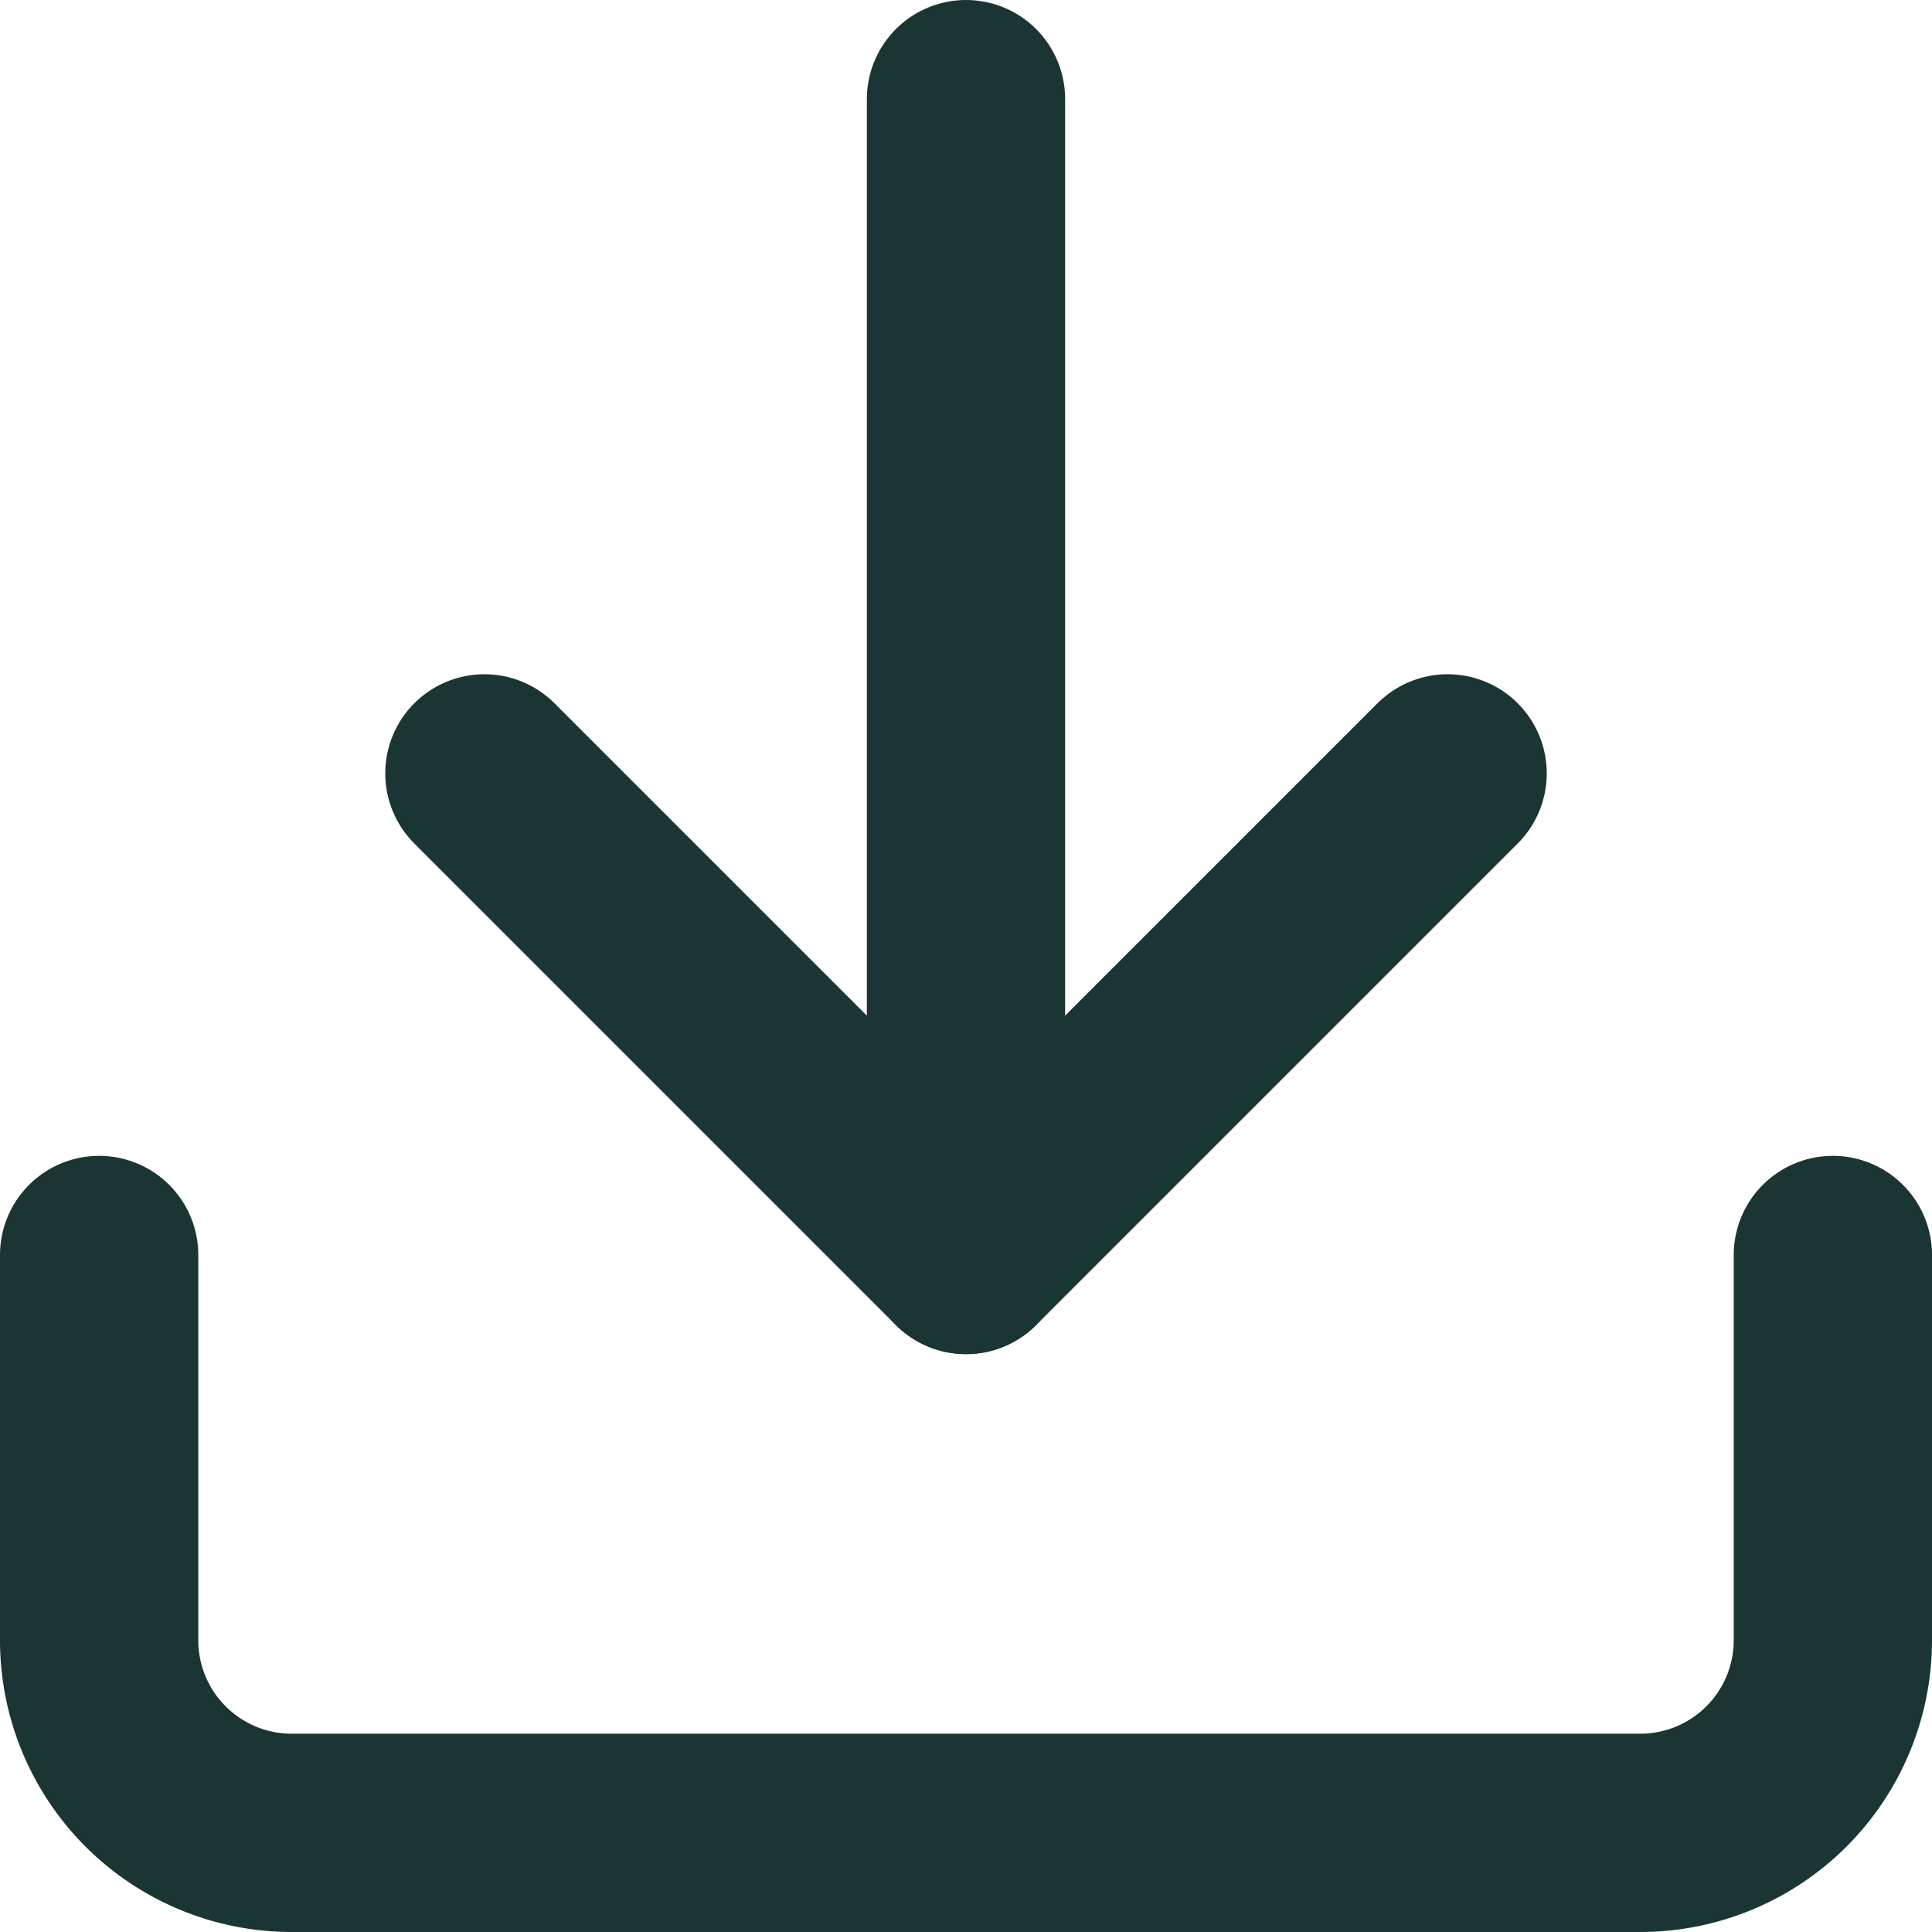
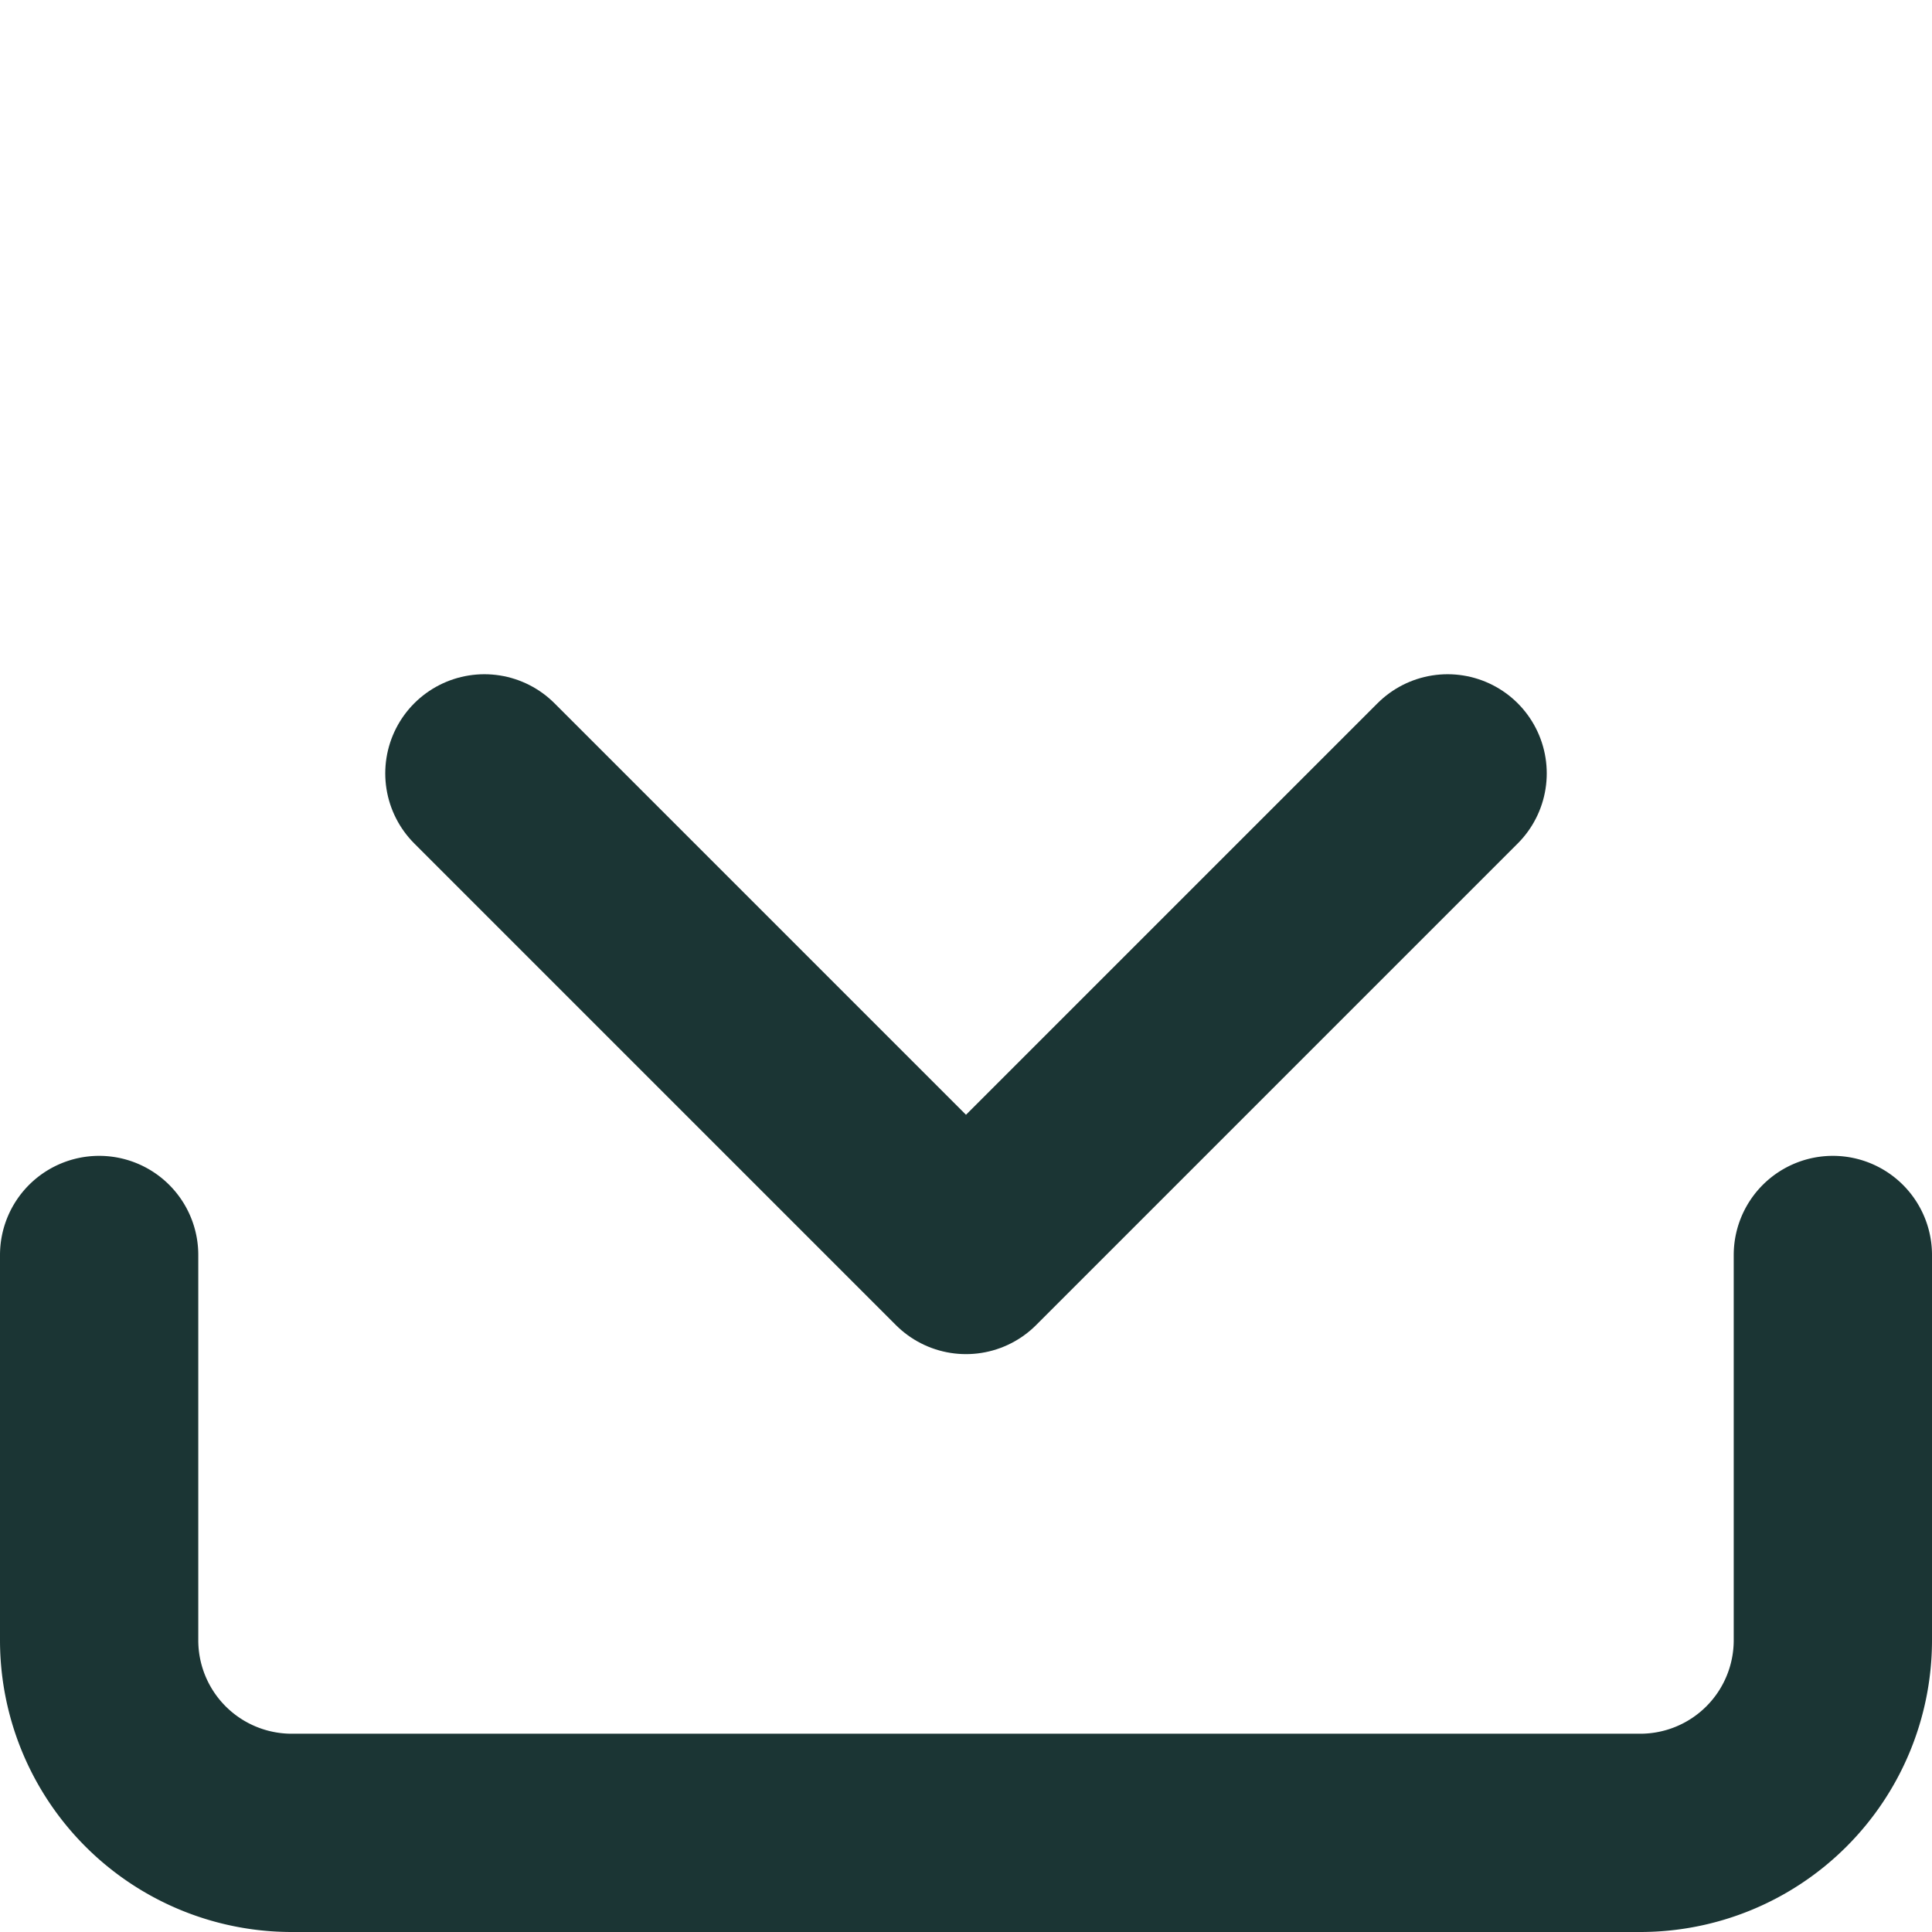
<svg xmlns="http://www.w3.org/2000/svg" width="19.488" height="19.489" viewBox="0 0 19.488 19.489">
  <g id="Icon_feather-download" data-name="Icon feather-download" transform="translate(1 1)">
    <path id="Tracé_50" data-name="Tracé 50" d="M21.988,22.5v3.886a1.943,1.943,0,0,1-1.943,1.943H6.443A1.943,1.943,0,0,1,4.5,26.386V22.5" transform="translate(-4.5 -10.841)" fill="none" stroke="#1b3534" stroke-linecap="round" stroke-linejoin="round" stroke-width="2" />
    <path id="Tracé_51" data-name="Tracé 51" d="M10.5,15l4.858,4.858L20.216,15" transform="translate(-6.614 -8.199)" fill="none" stroke="#1b3534" stroke-linecap="round" stroke-linejoin="round" stroke-width="2" />
-     <path id="Tracé_52" data-name="Tracé 52" d="M18,16.159V4.5" transform="translate(-9.256 -4.5)" fill="none" stroke="#1b3534" stroke-linecap="round" stroke-linejoin="round" stroke-width="2" />
  </g>
</svg>